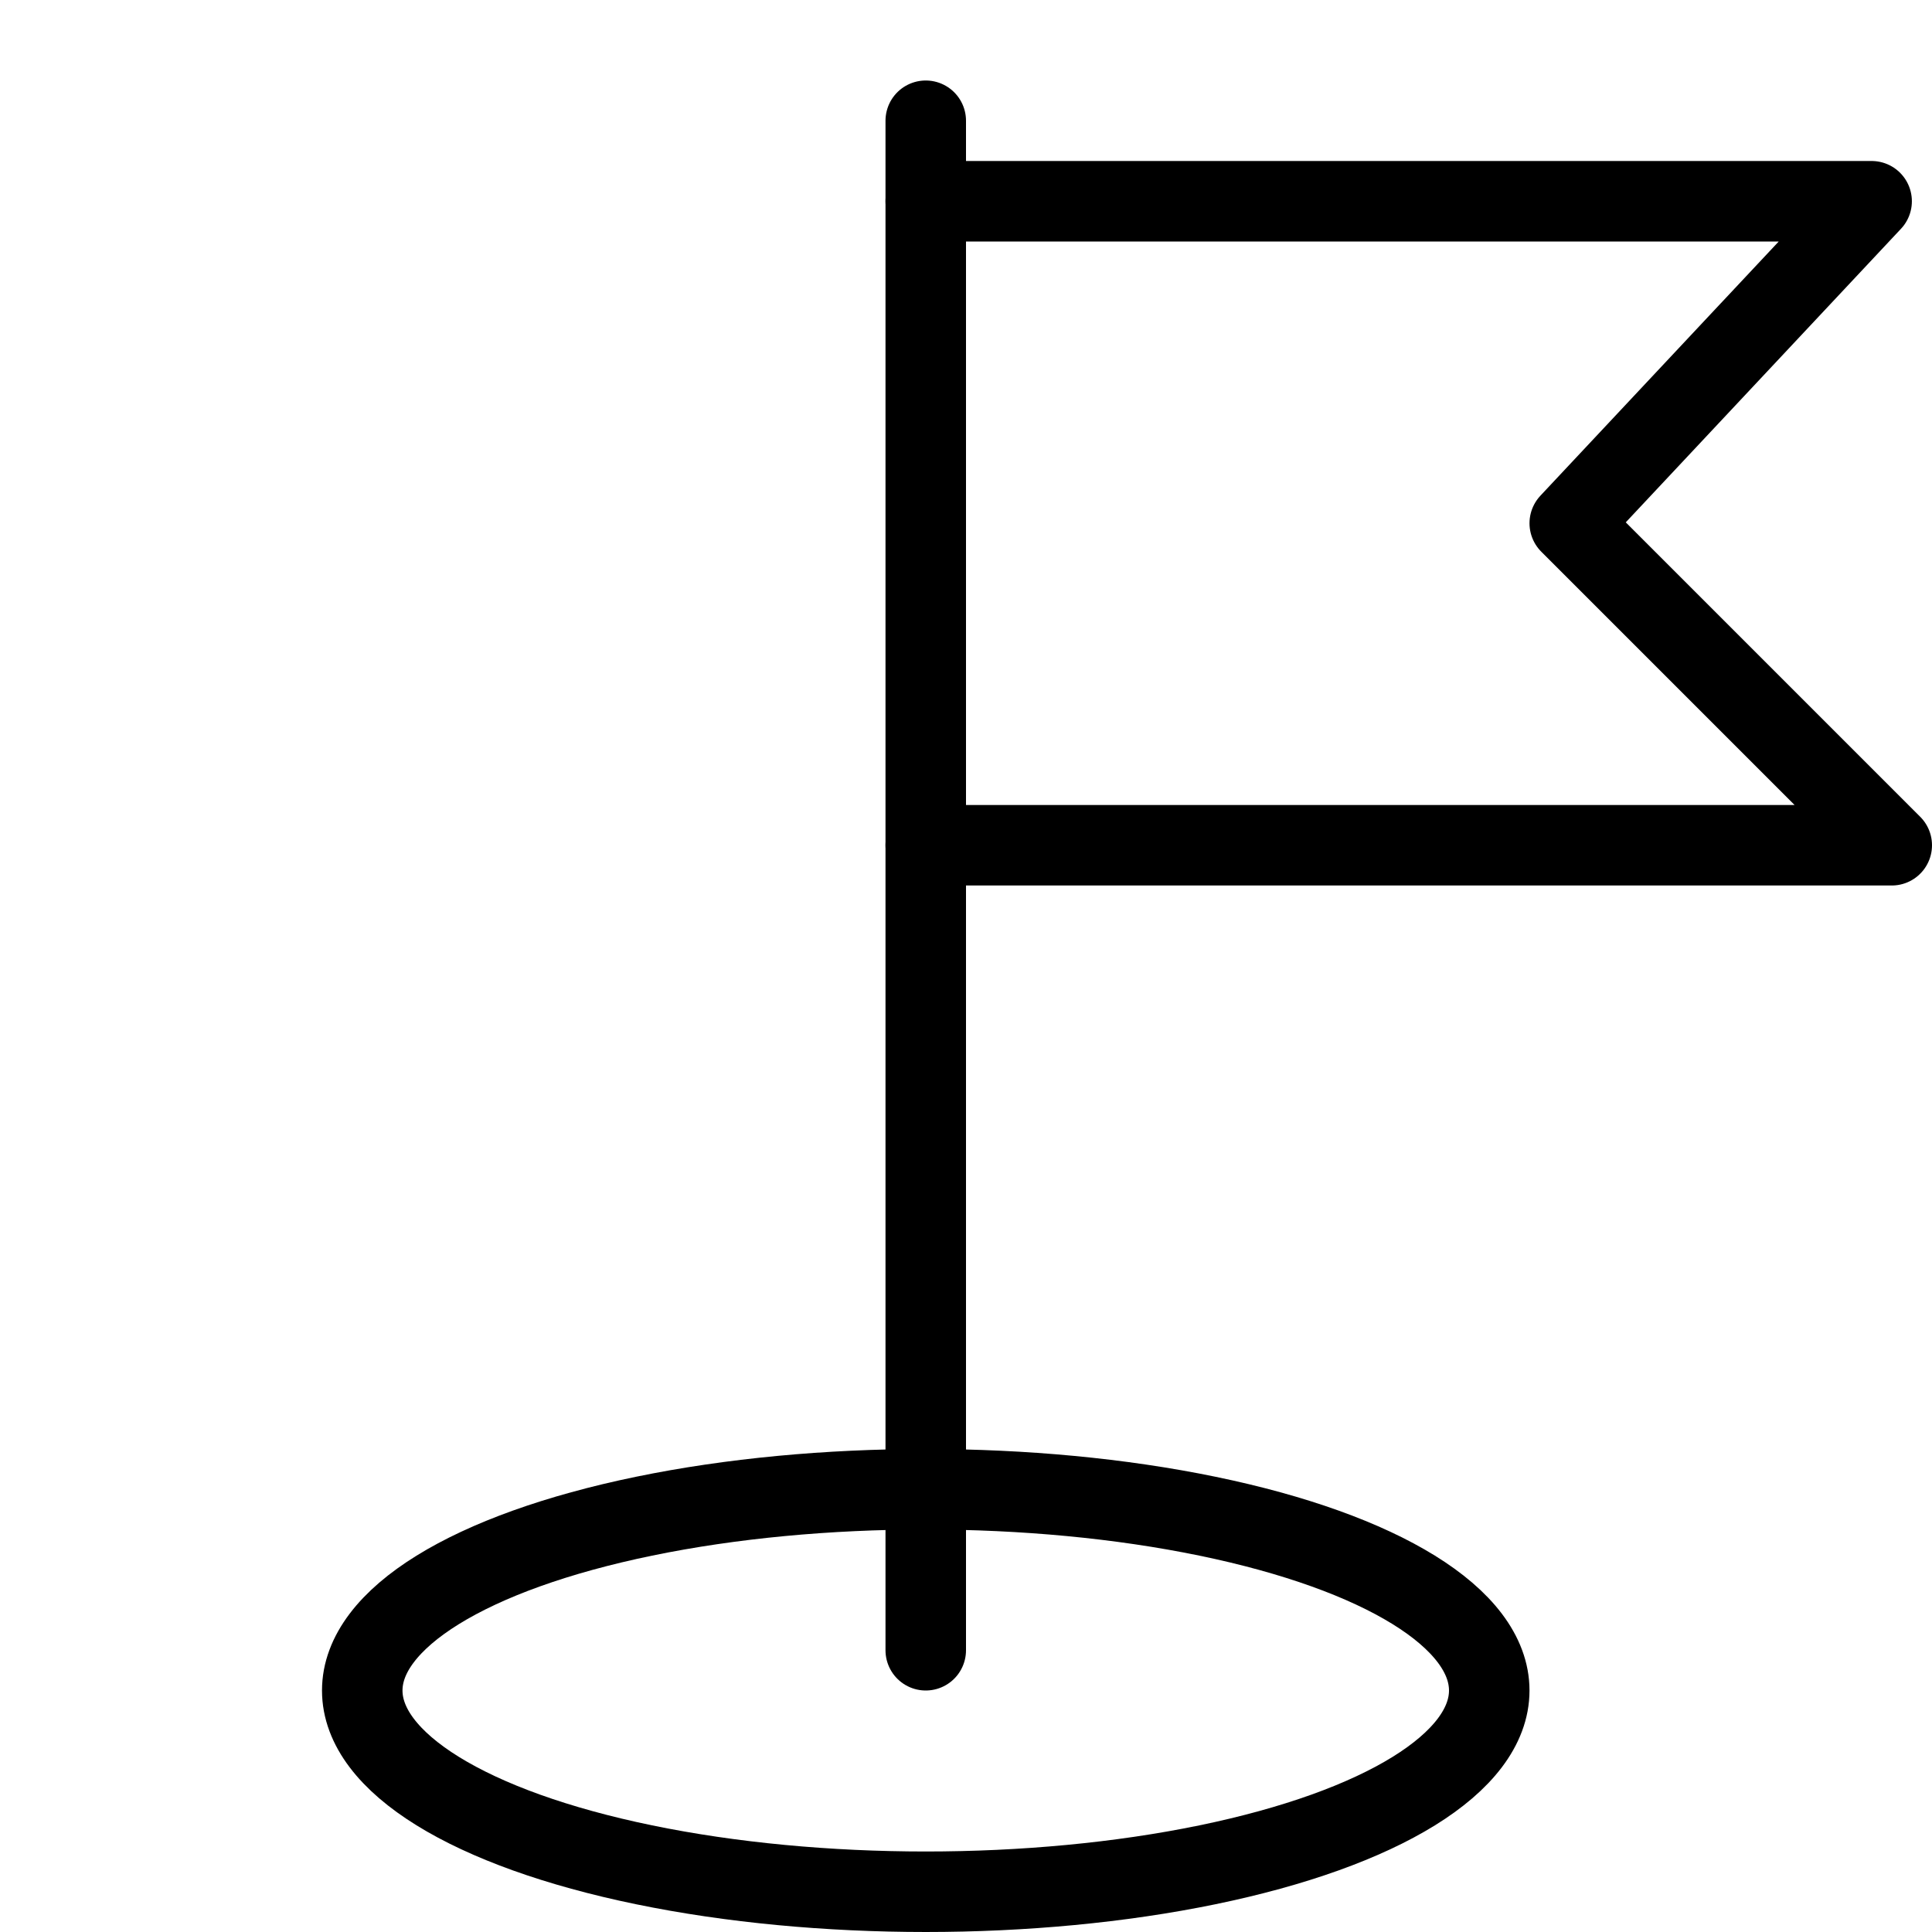
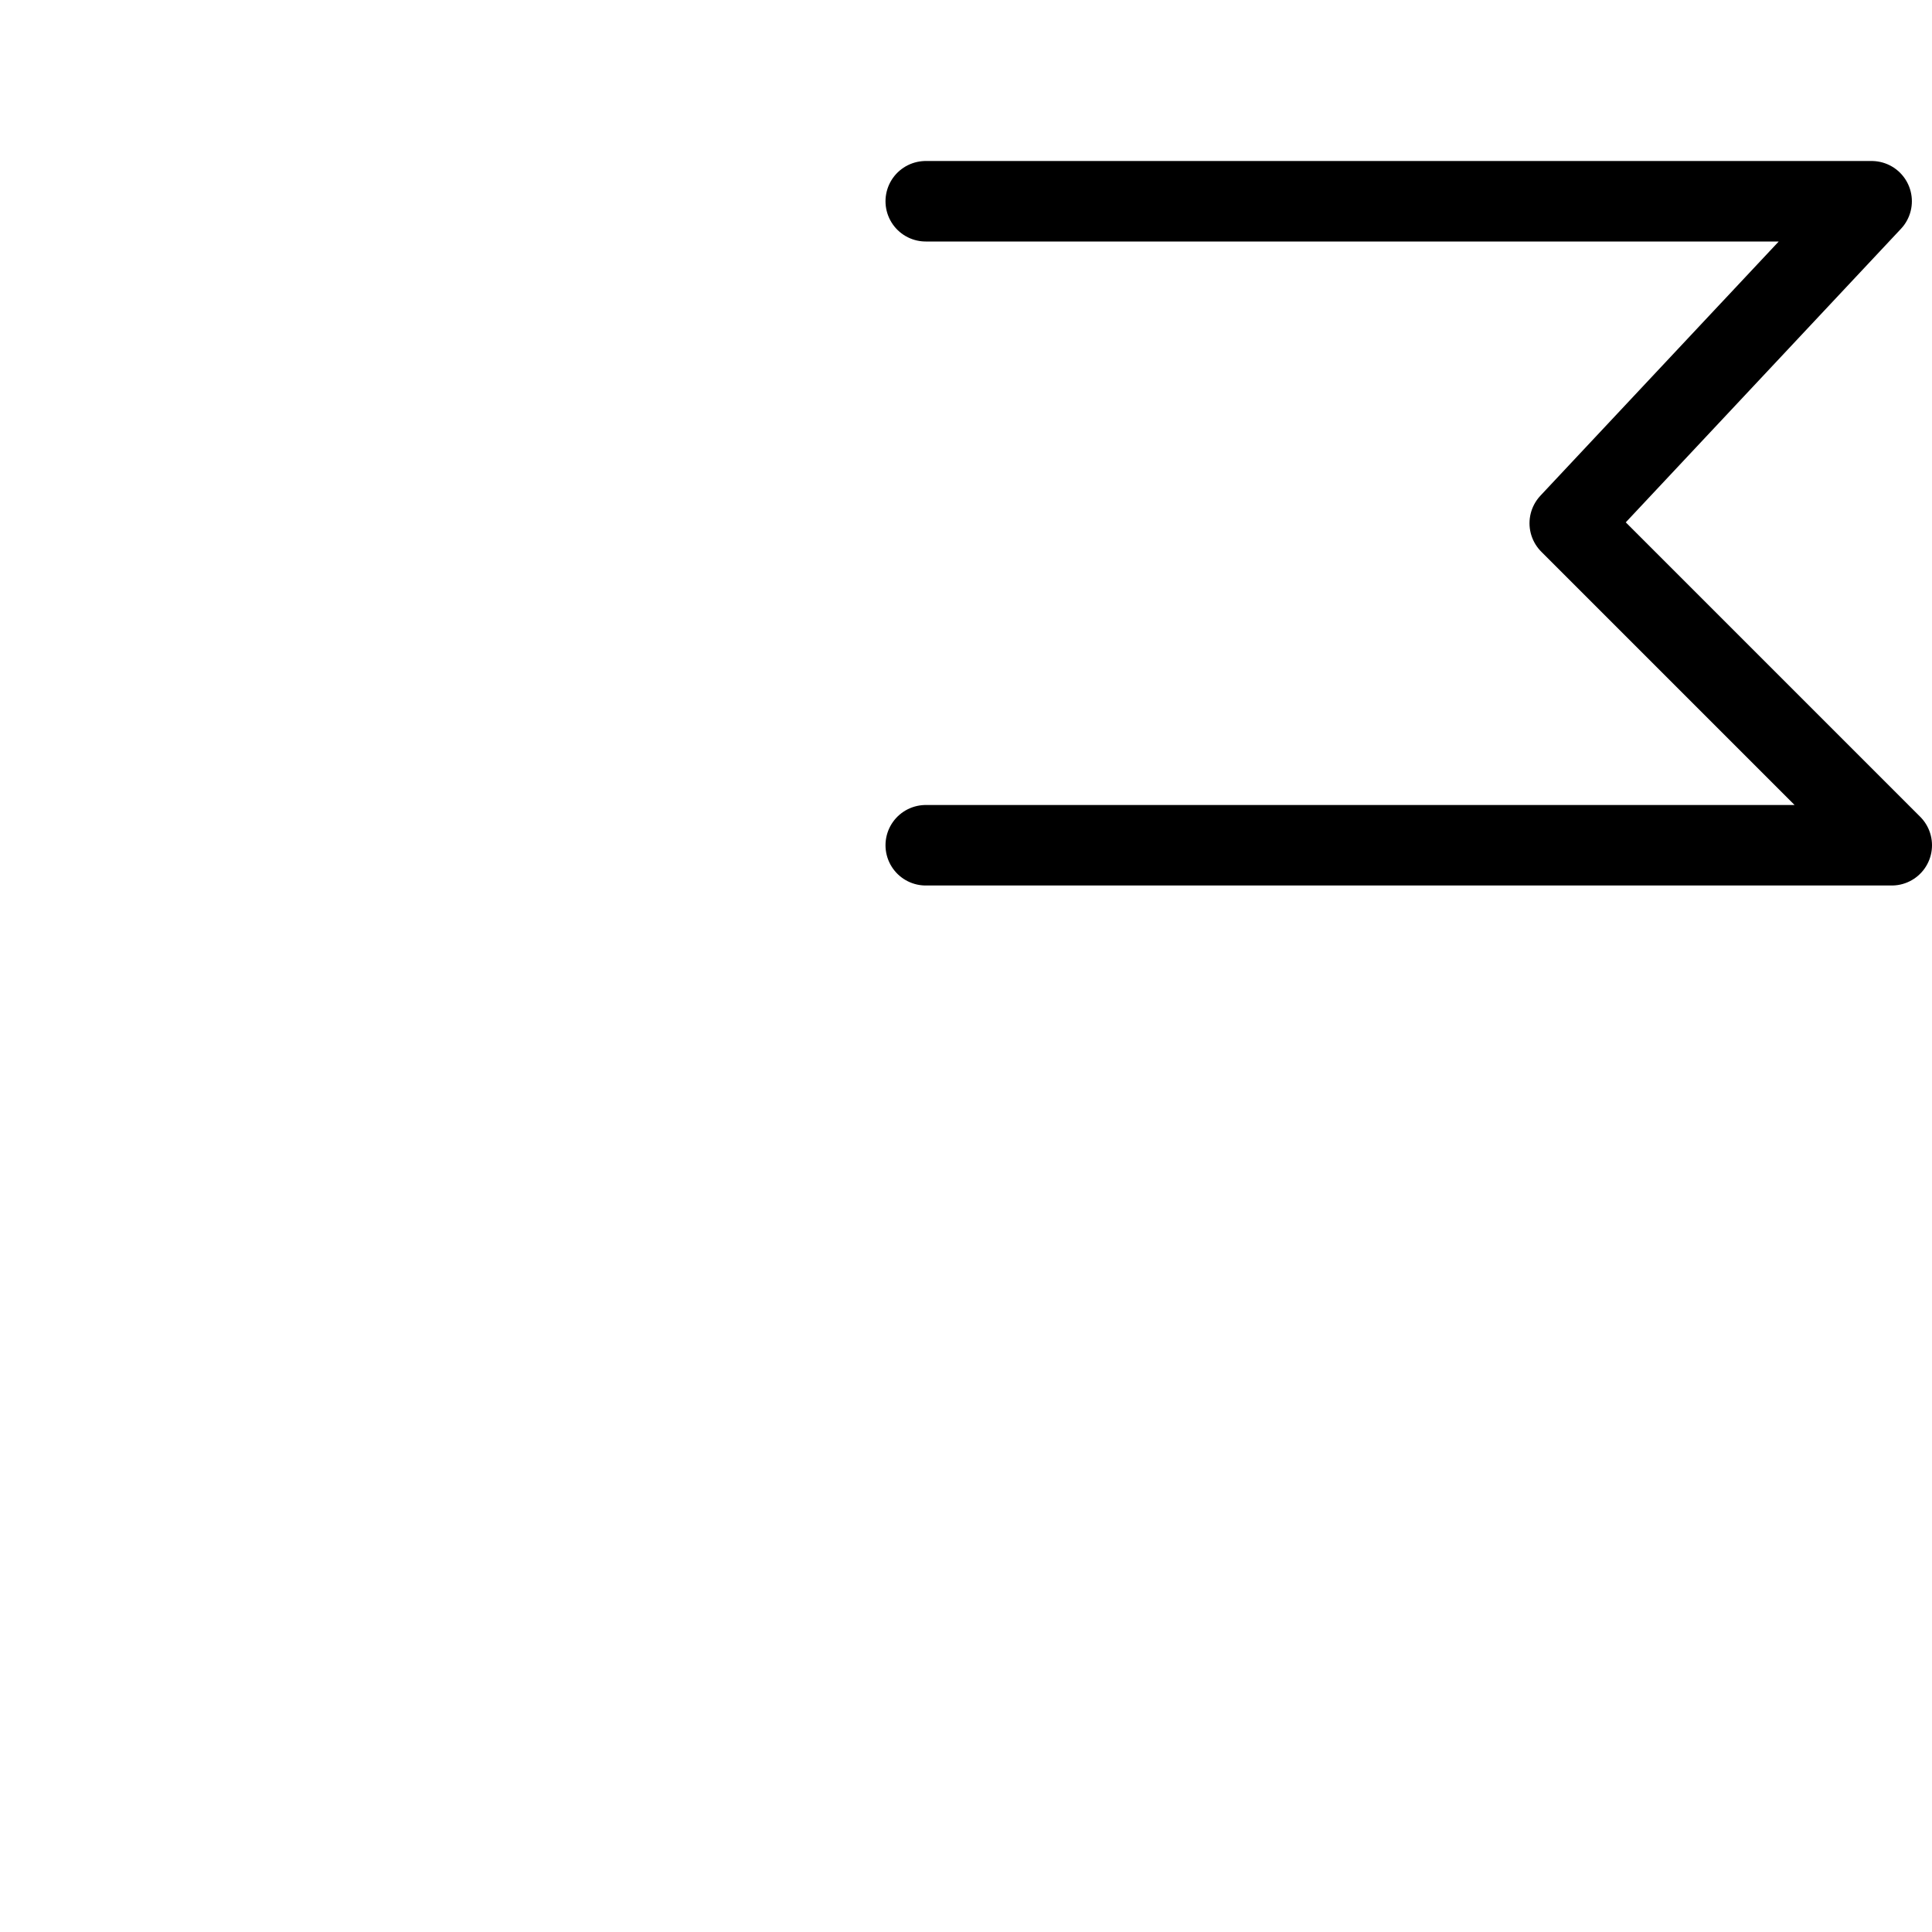
<svg xmlns="http://www.w3.org/2000/svg" version="1.1" x="0px" y="0px" width="24px" height="24px" viewBox="0 0 24 24" enable-background="new 0 0 24 24" xml:space="preserve">
  <g id="Outline_Icons">
    <g>
-       <line fill="none" stroke="#000000" stroke-linecap="round" stroke-linejoin="round" stroke-miterlimit="10" x1="11.5" y1="1.5" x2="11.5" y2="20.5" />
-       <ellipse fill="none" stroke="#000000" stroke-linecap="round" stroke-linejoin="round" stroke-miterlimit="10" cx="11.5" cy="21" rx="7" ry="2.5" />
      <polyline fill="none" stroke="#000000" stroke-linecap="round" stroke-linejoin="round" stroke-miterlimit="10" points="11.5,2.5     23.25,2.5 19.5,6.5 23.5,10.5 11.5,10.5   " />
    </g>
  </g>
  <g id="invisble_shape">
-     <rect fill="none" width="24" height="24" />
-   </g>
+     </g>
</svg>